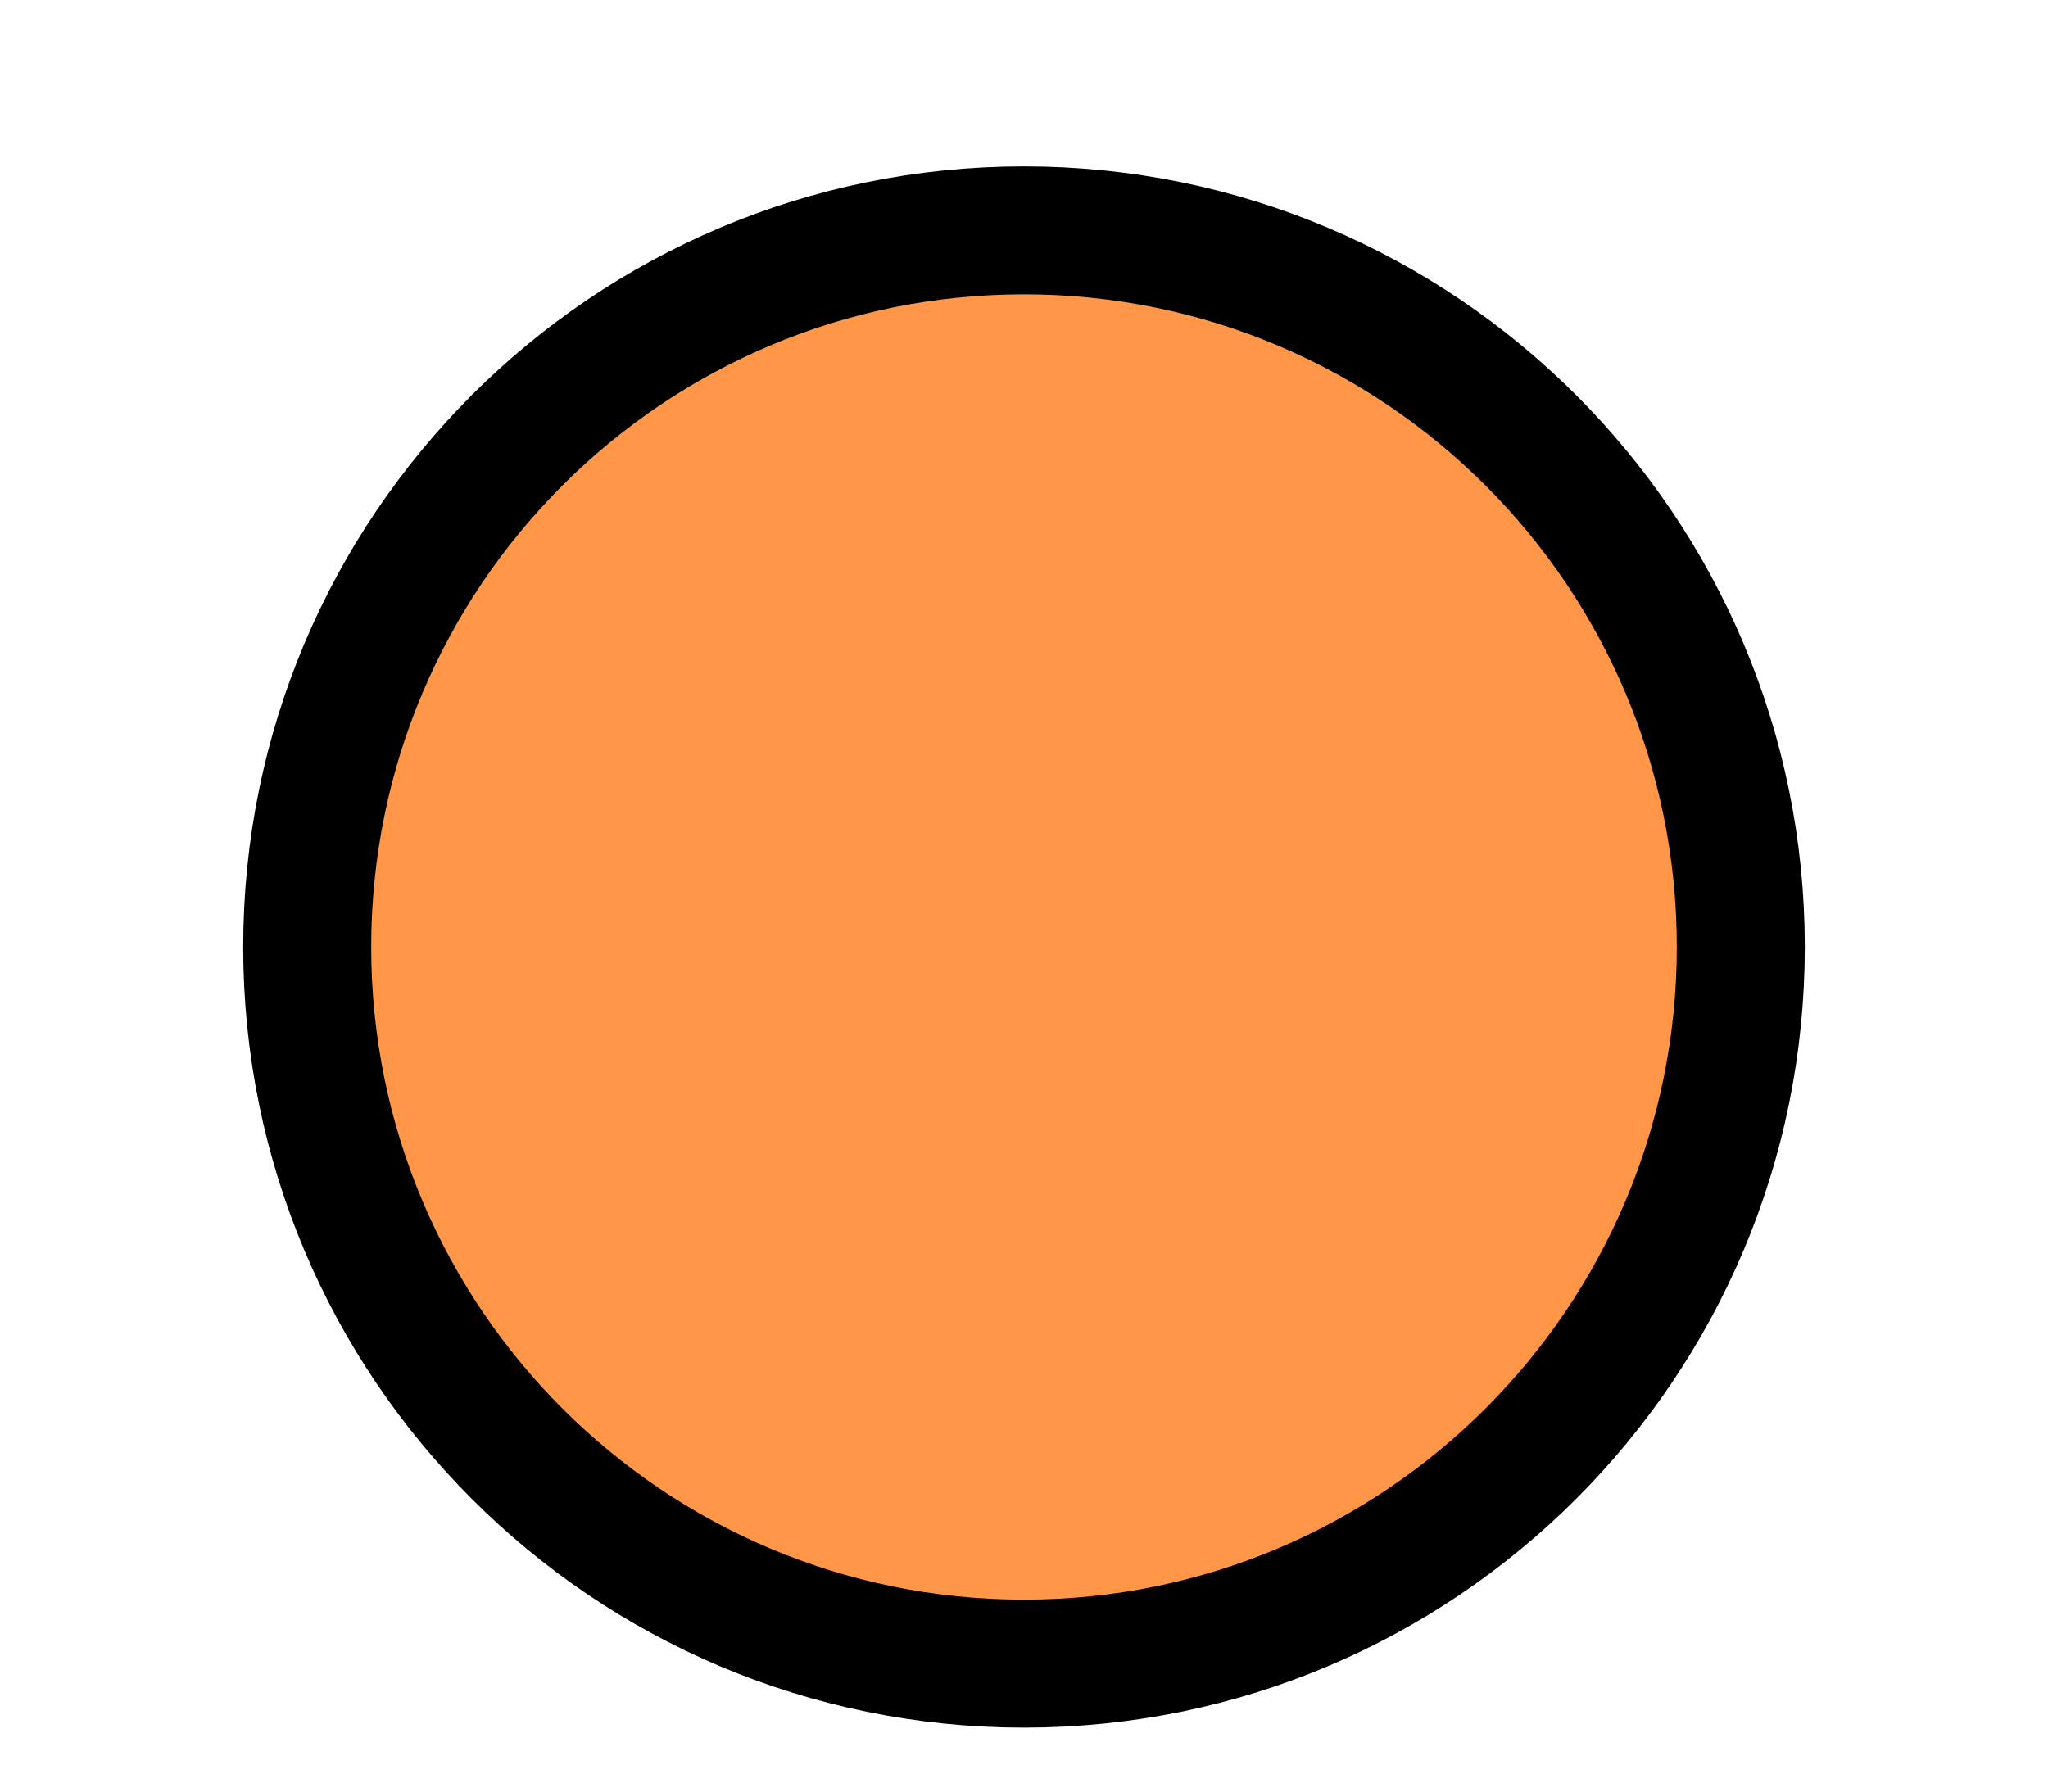
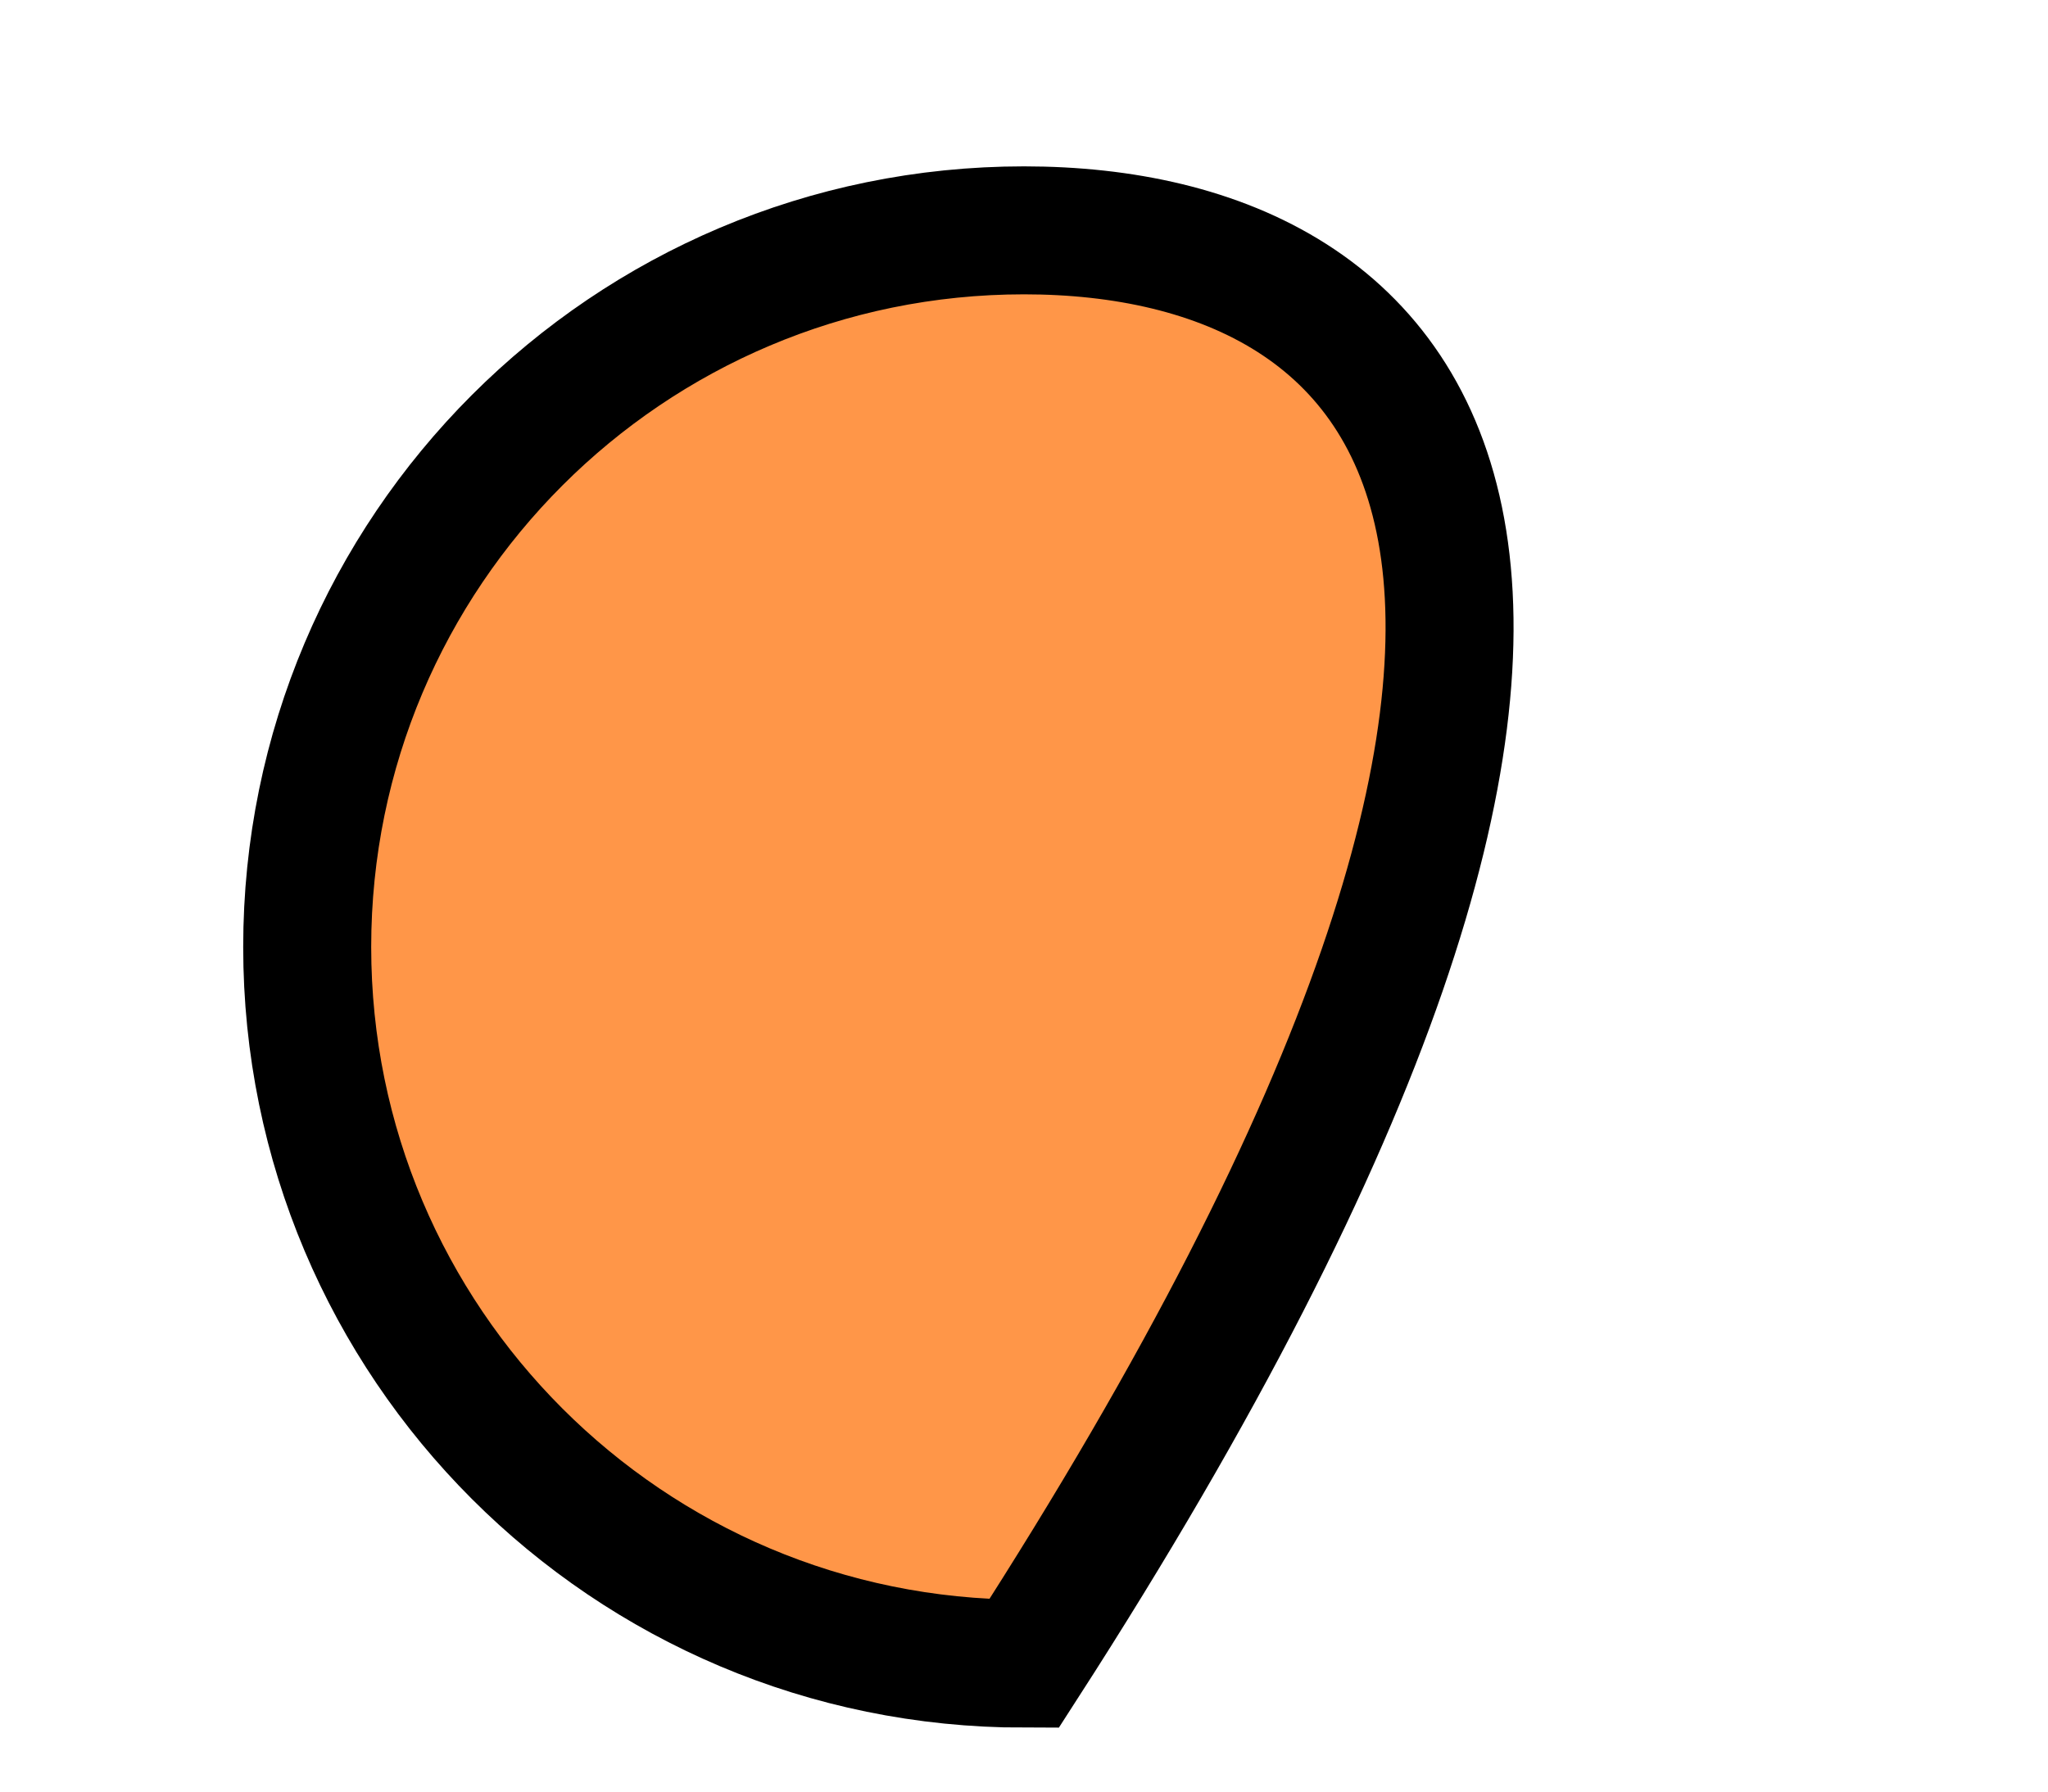
<svg xmlns="http://www.w3.org/2000/svg" width="8" height="7" viewBox="0 0 8 7" fill="none">
-   <path d="M4 6.5C5.546 6.5 6.8 5.246 6.8 3.7C6.8 2.154 5.546 0.9 4 0.9C2.453 0.9 1.2 2.154 1.2 3.7C1.2 5.246 2.453 6.5 4 6.5Z" fill="#FF9648" stroke="black" stroke-width="0.5" stroke-miterlimit="10" />
+   <path d="M4 6.5C6.8 2.154 5.546 0.9 4 0.9C2.453 0.9 1.2 2.154 1.2 3.7C1.2 5.246 2.453 6.5 4 6.5Z" fill="#FF9648" stroke="black" stroke-width="0.5" stroke-miterlimit="10" />
</svg>